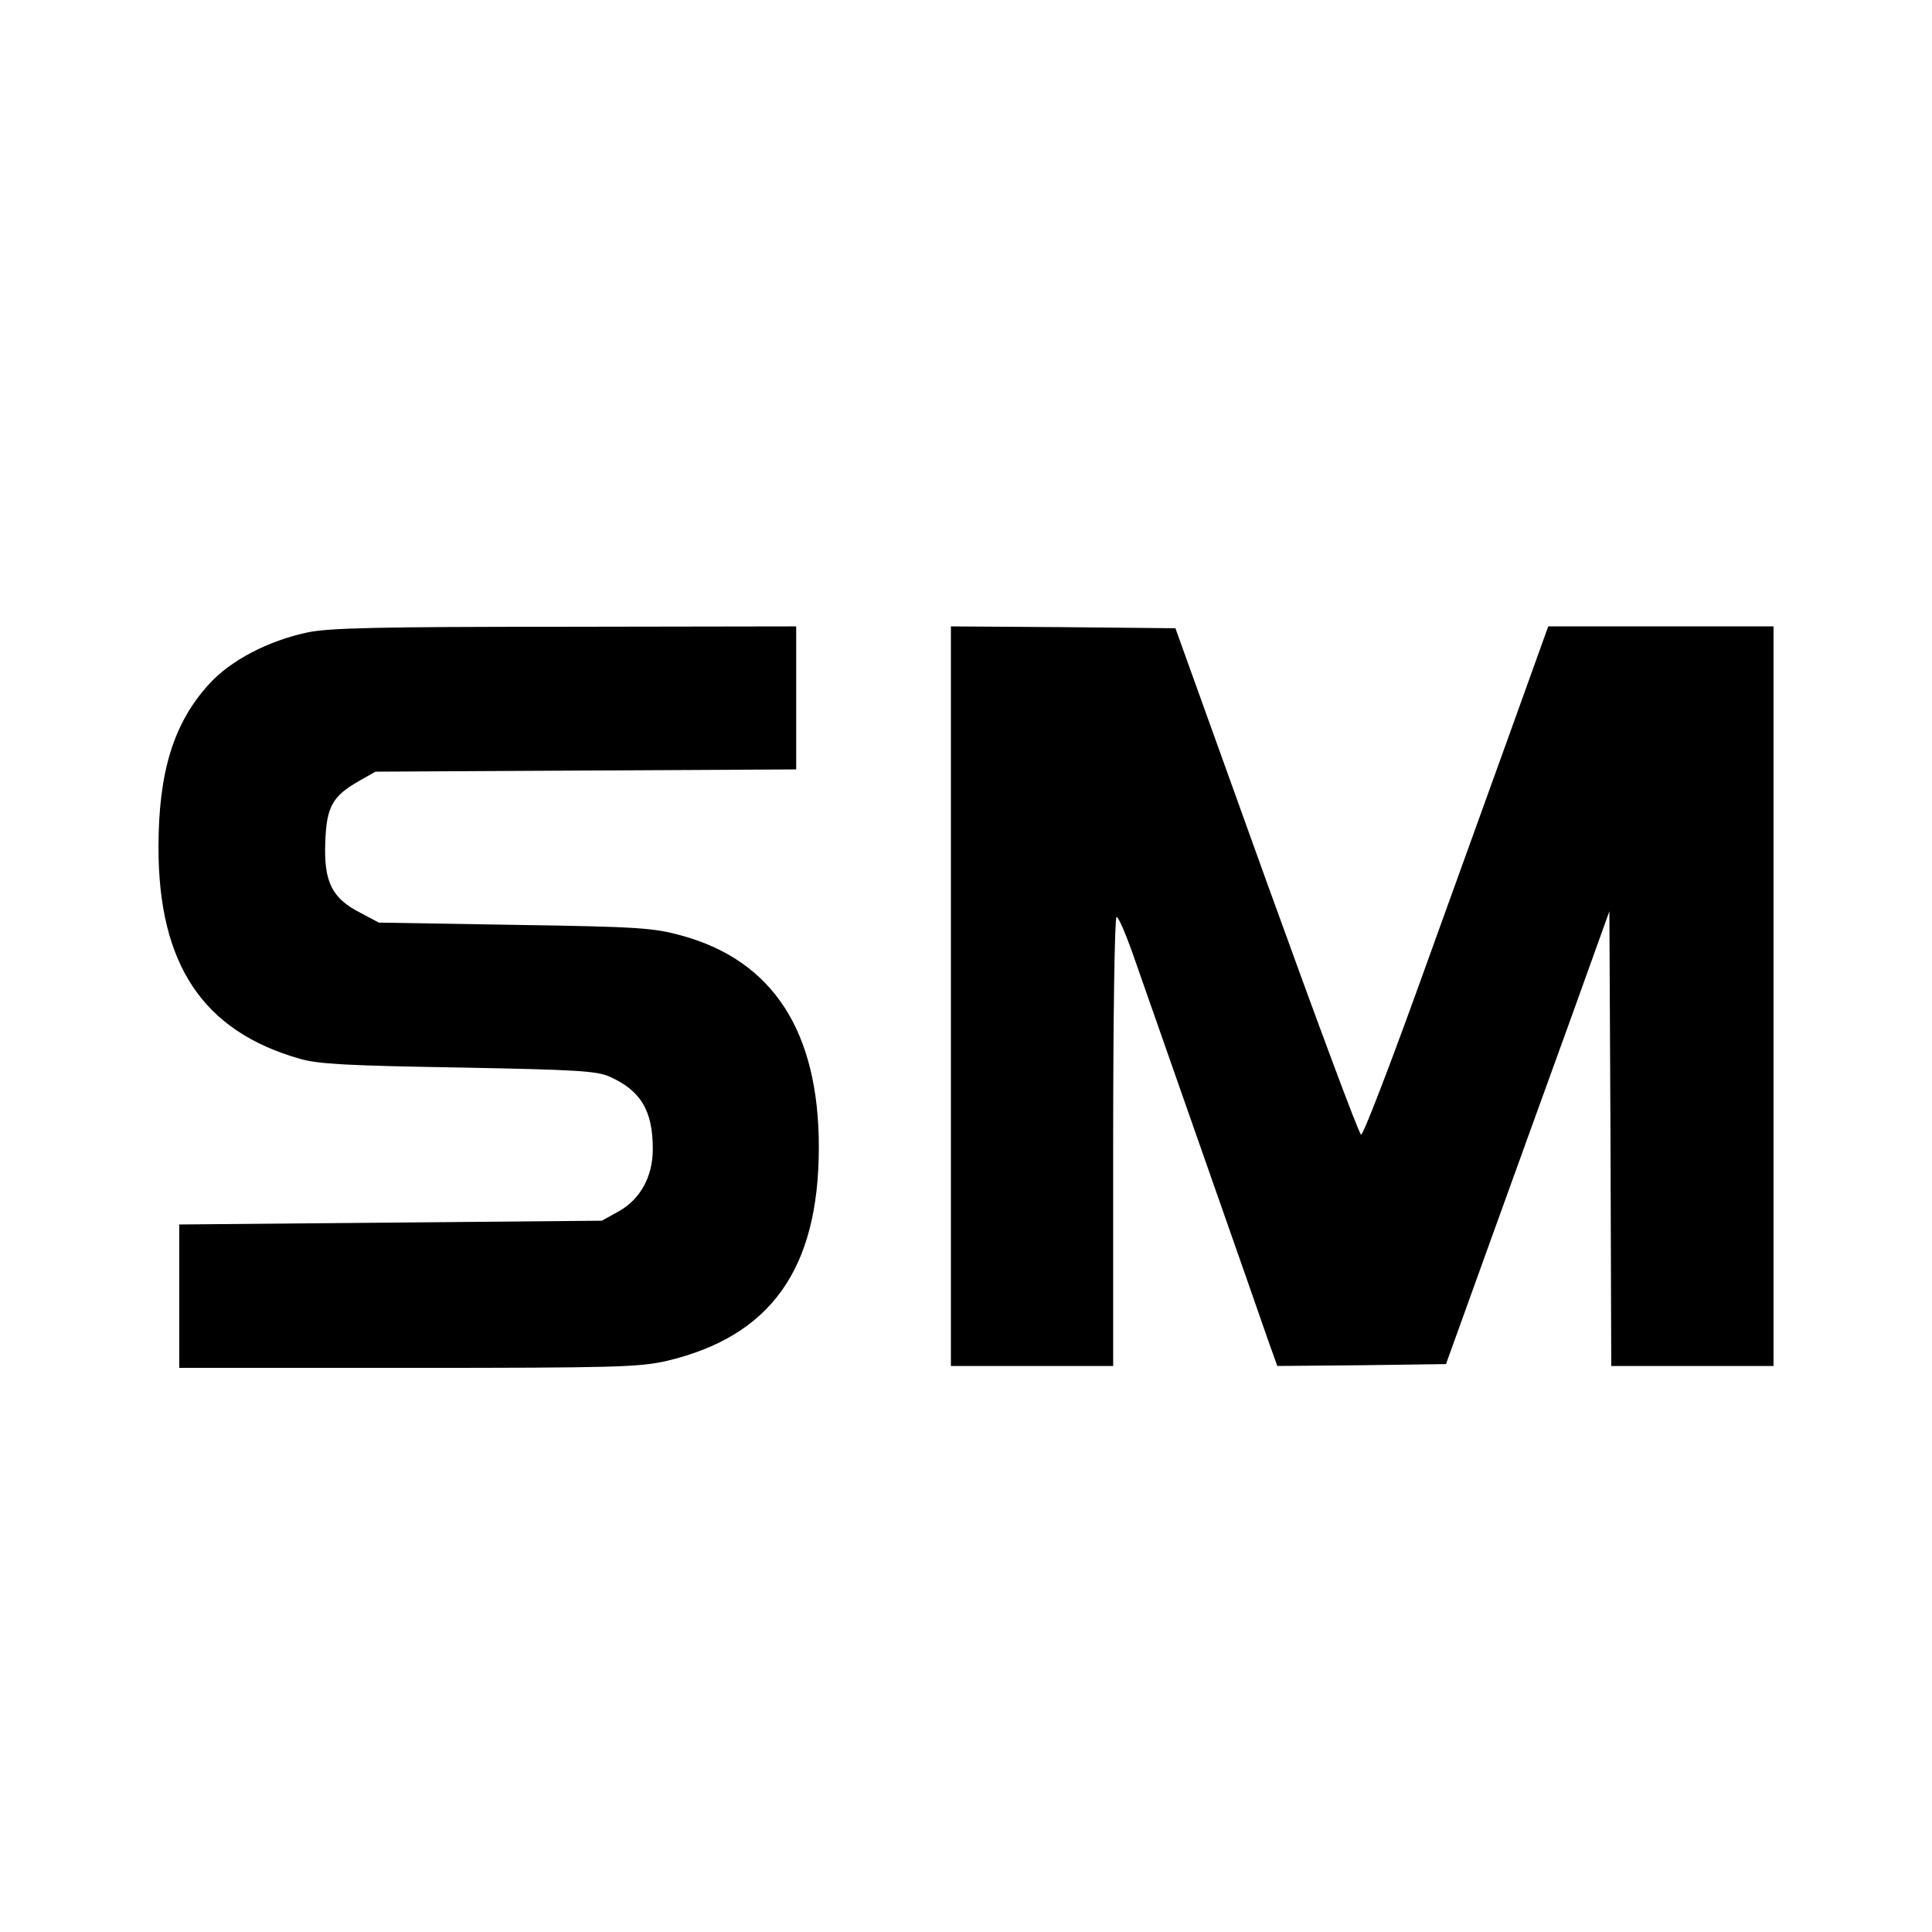
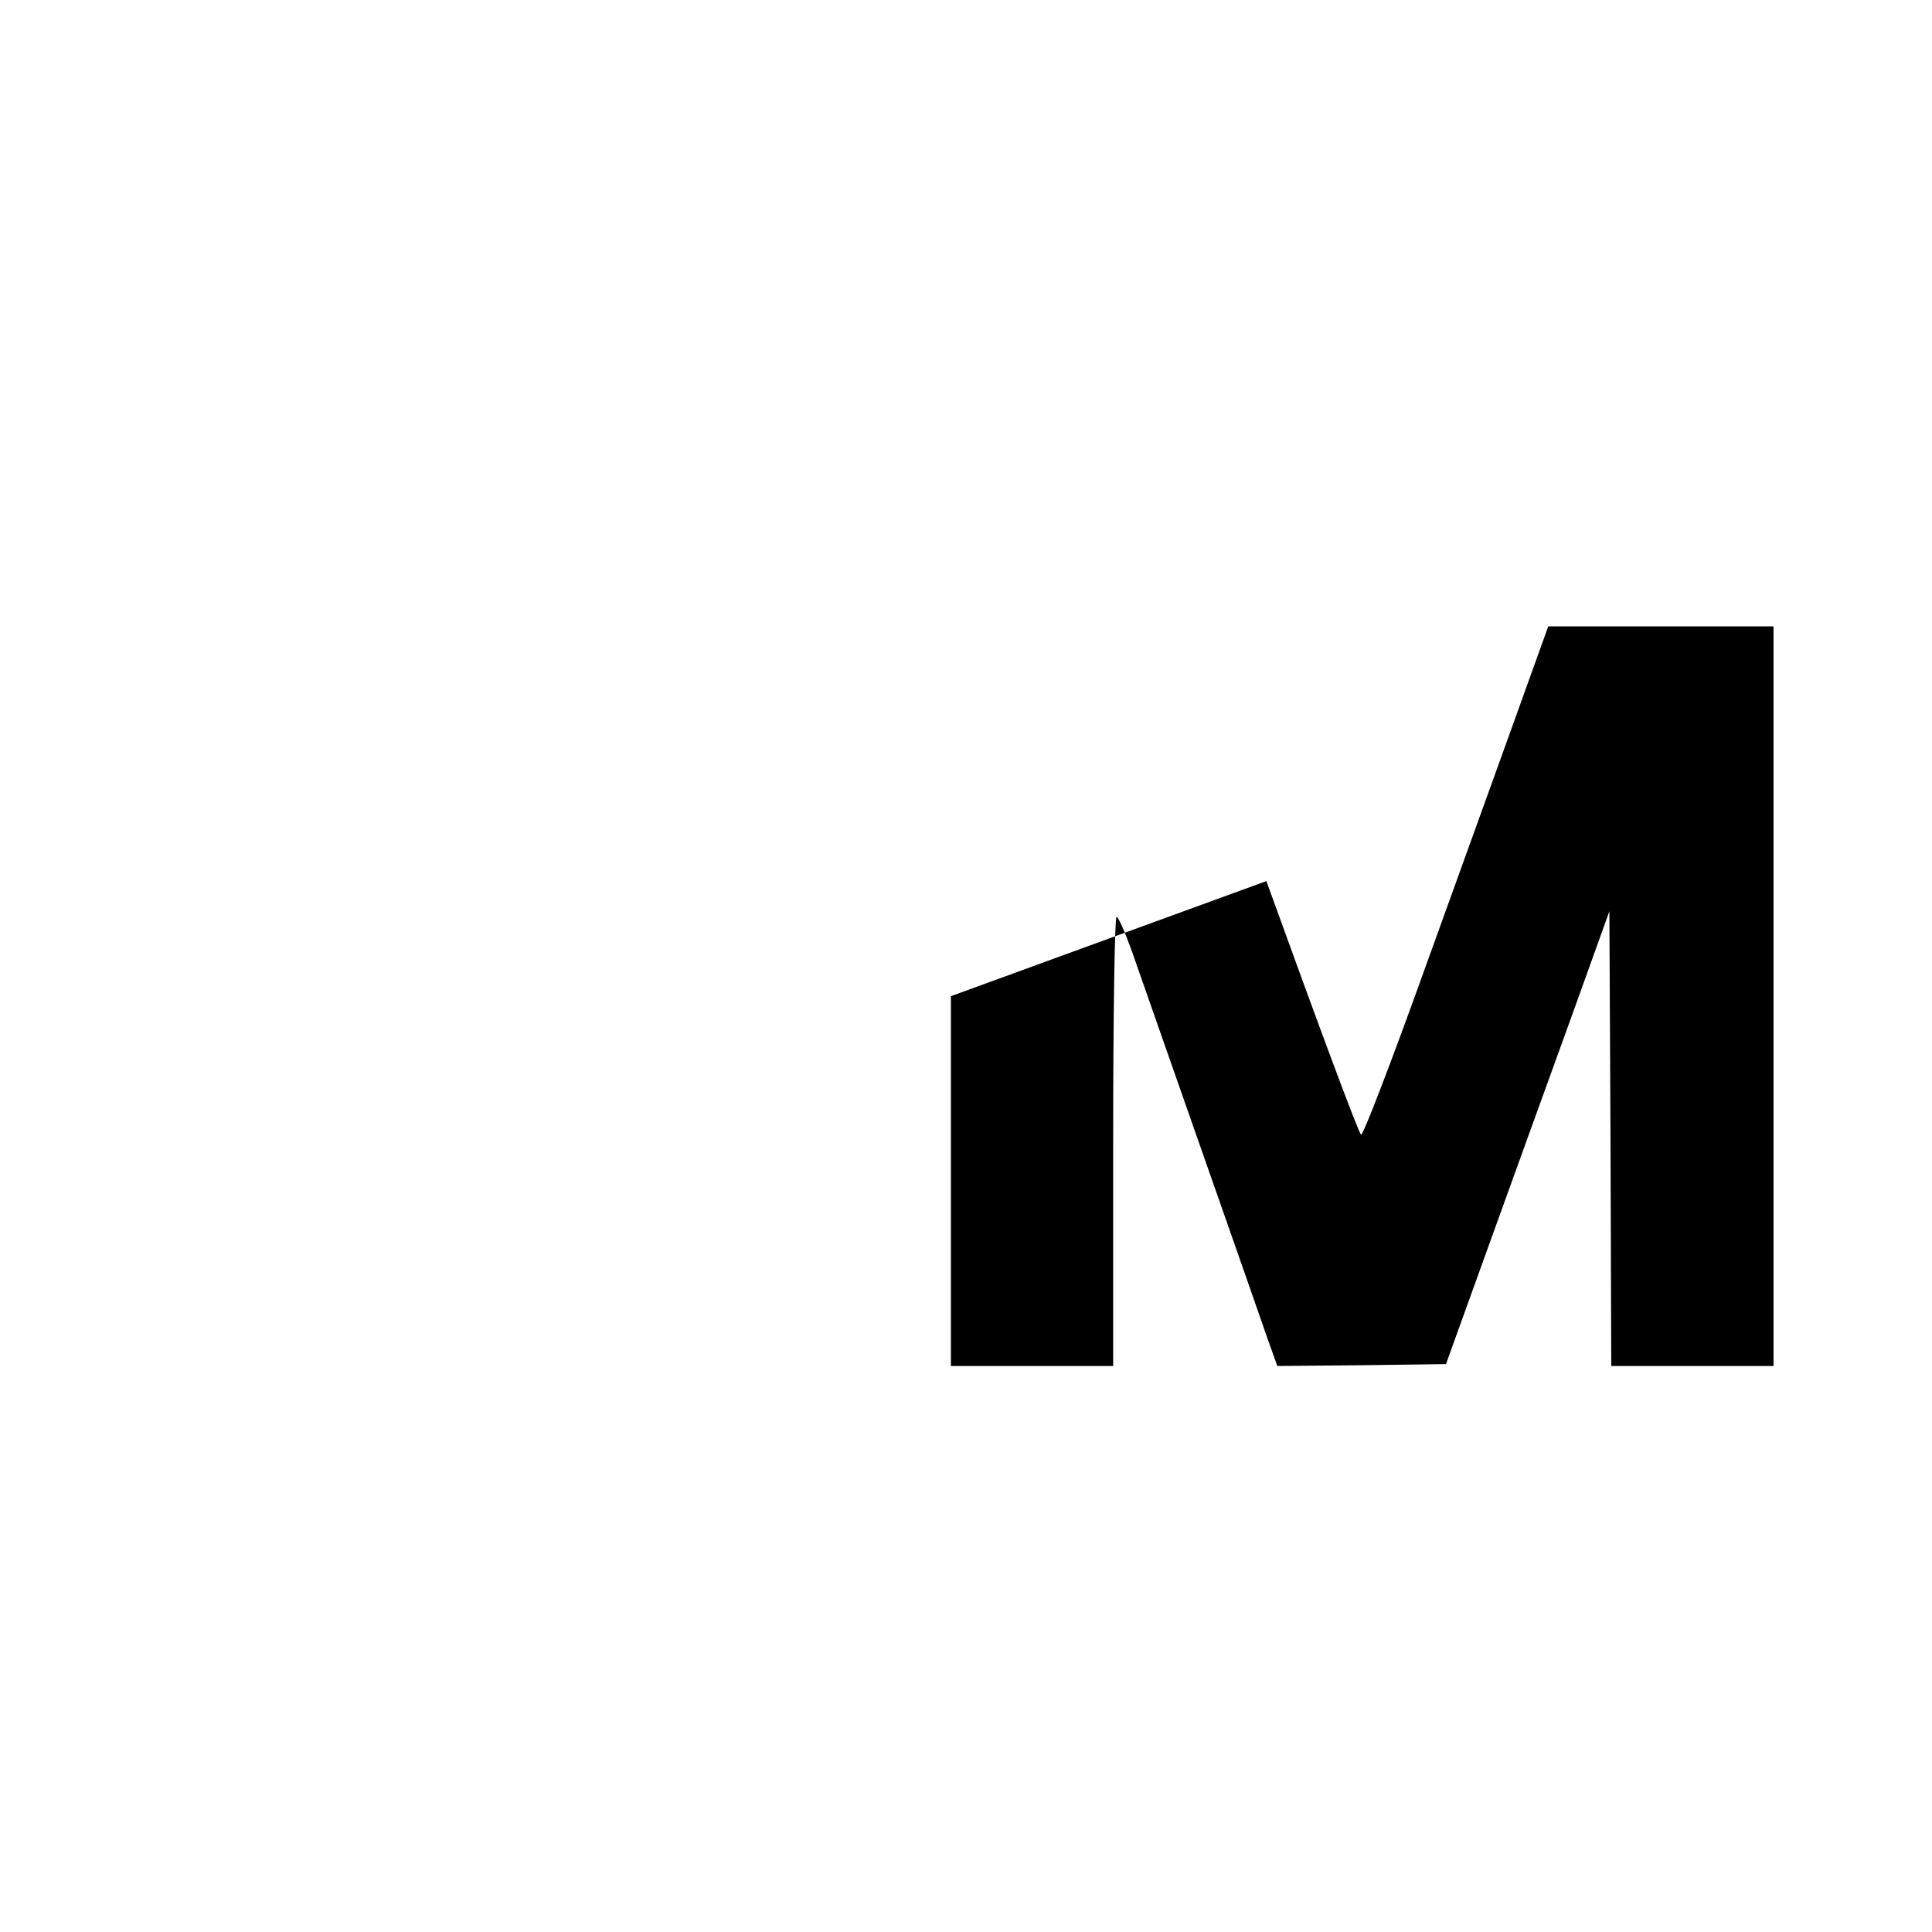
<svg xmlns="http://www.w3.org/2000/svg" version="1.0" width="512pt" height="512pt" viewBox="0 0 512 512" preserveAspectRatio="xMidYMid meet">
  <g transform="translate(0,512) scale(0.1,-0.1)" fill="#000000" stroke="none">
-     <path d="M815 3444 c-104 -22 -204 -74 -261 -137 -94 -103 -134 -233 -134 -433 0 -310 118 -487 375 -560 49 -14 124 -18 420 -23 315 -6 365 -9 400 -24 83 -37 115 -90 115 -192 0 -73 -33 -133 -90 -165 l-45 -25 -560 -5 -560 -5 0 -190 0 -190 605 0 c553 0 612 2 685 18 277 65 405 243 405 567 0 307 -122 495 -365 561 -73 20 -112 23 -440 28 l-361 6 -49 26 c-75 38 -97 82 -93 186 3 95 19 123 89 163 l44 25 558 3 557 3 0 189 0 190 -612 -1 c-494 0 -627 -3 -683 -15z" />
-     <path d="M2520 2480 l0 -980 215 0 215 0 0 595 c0 333 4 595 9 595 5 0 23 -42 41 -92 18 -51 101 -289 185 -528 84 -239 163 -465 176 -503 l24 -67 224 2 223 3 119 330 c66 182 163 452 217 600 l97 270 3 -602 2 -603 215 0 215 0 0 980 0 980 -298 0 -299 0 -105 -292 c-58 -161 -168 -465 -244 -676 -76 -210 -142 -381 -147 -379 -6 2 -118 304 -251 672 l-241 670 -298 3 -297 2 0 -980z" />
+     <path d="M2520 2480 l0 -980 215 0 215 0 0 595 c0 333 4 595 9 595 5 0 23 -42 41 -92 18 -51 101 -289 185 -528 84 -239 163 -465 176 -503 l24 -67 224 2 223 3 119 330 c66 182 163 452 217 600 l97 270 3 -602 2 -603 215 0 215 0 0 980 0 980 -298 0 -299 0 -105 -292 c-58 -161 -168 -465 -244 -676 -76 -210 -142 -381 -147 -379 -6 2 -118 304 -251 672 z" />
  </g>
</svg>